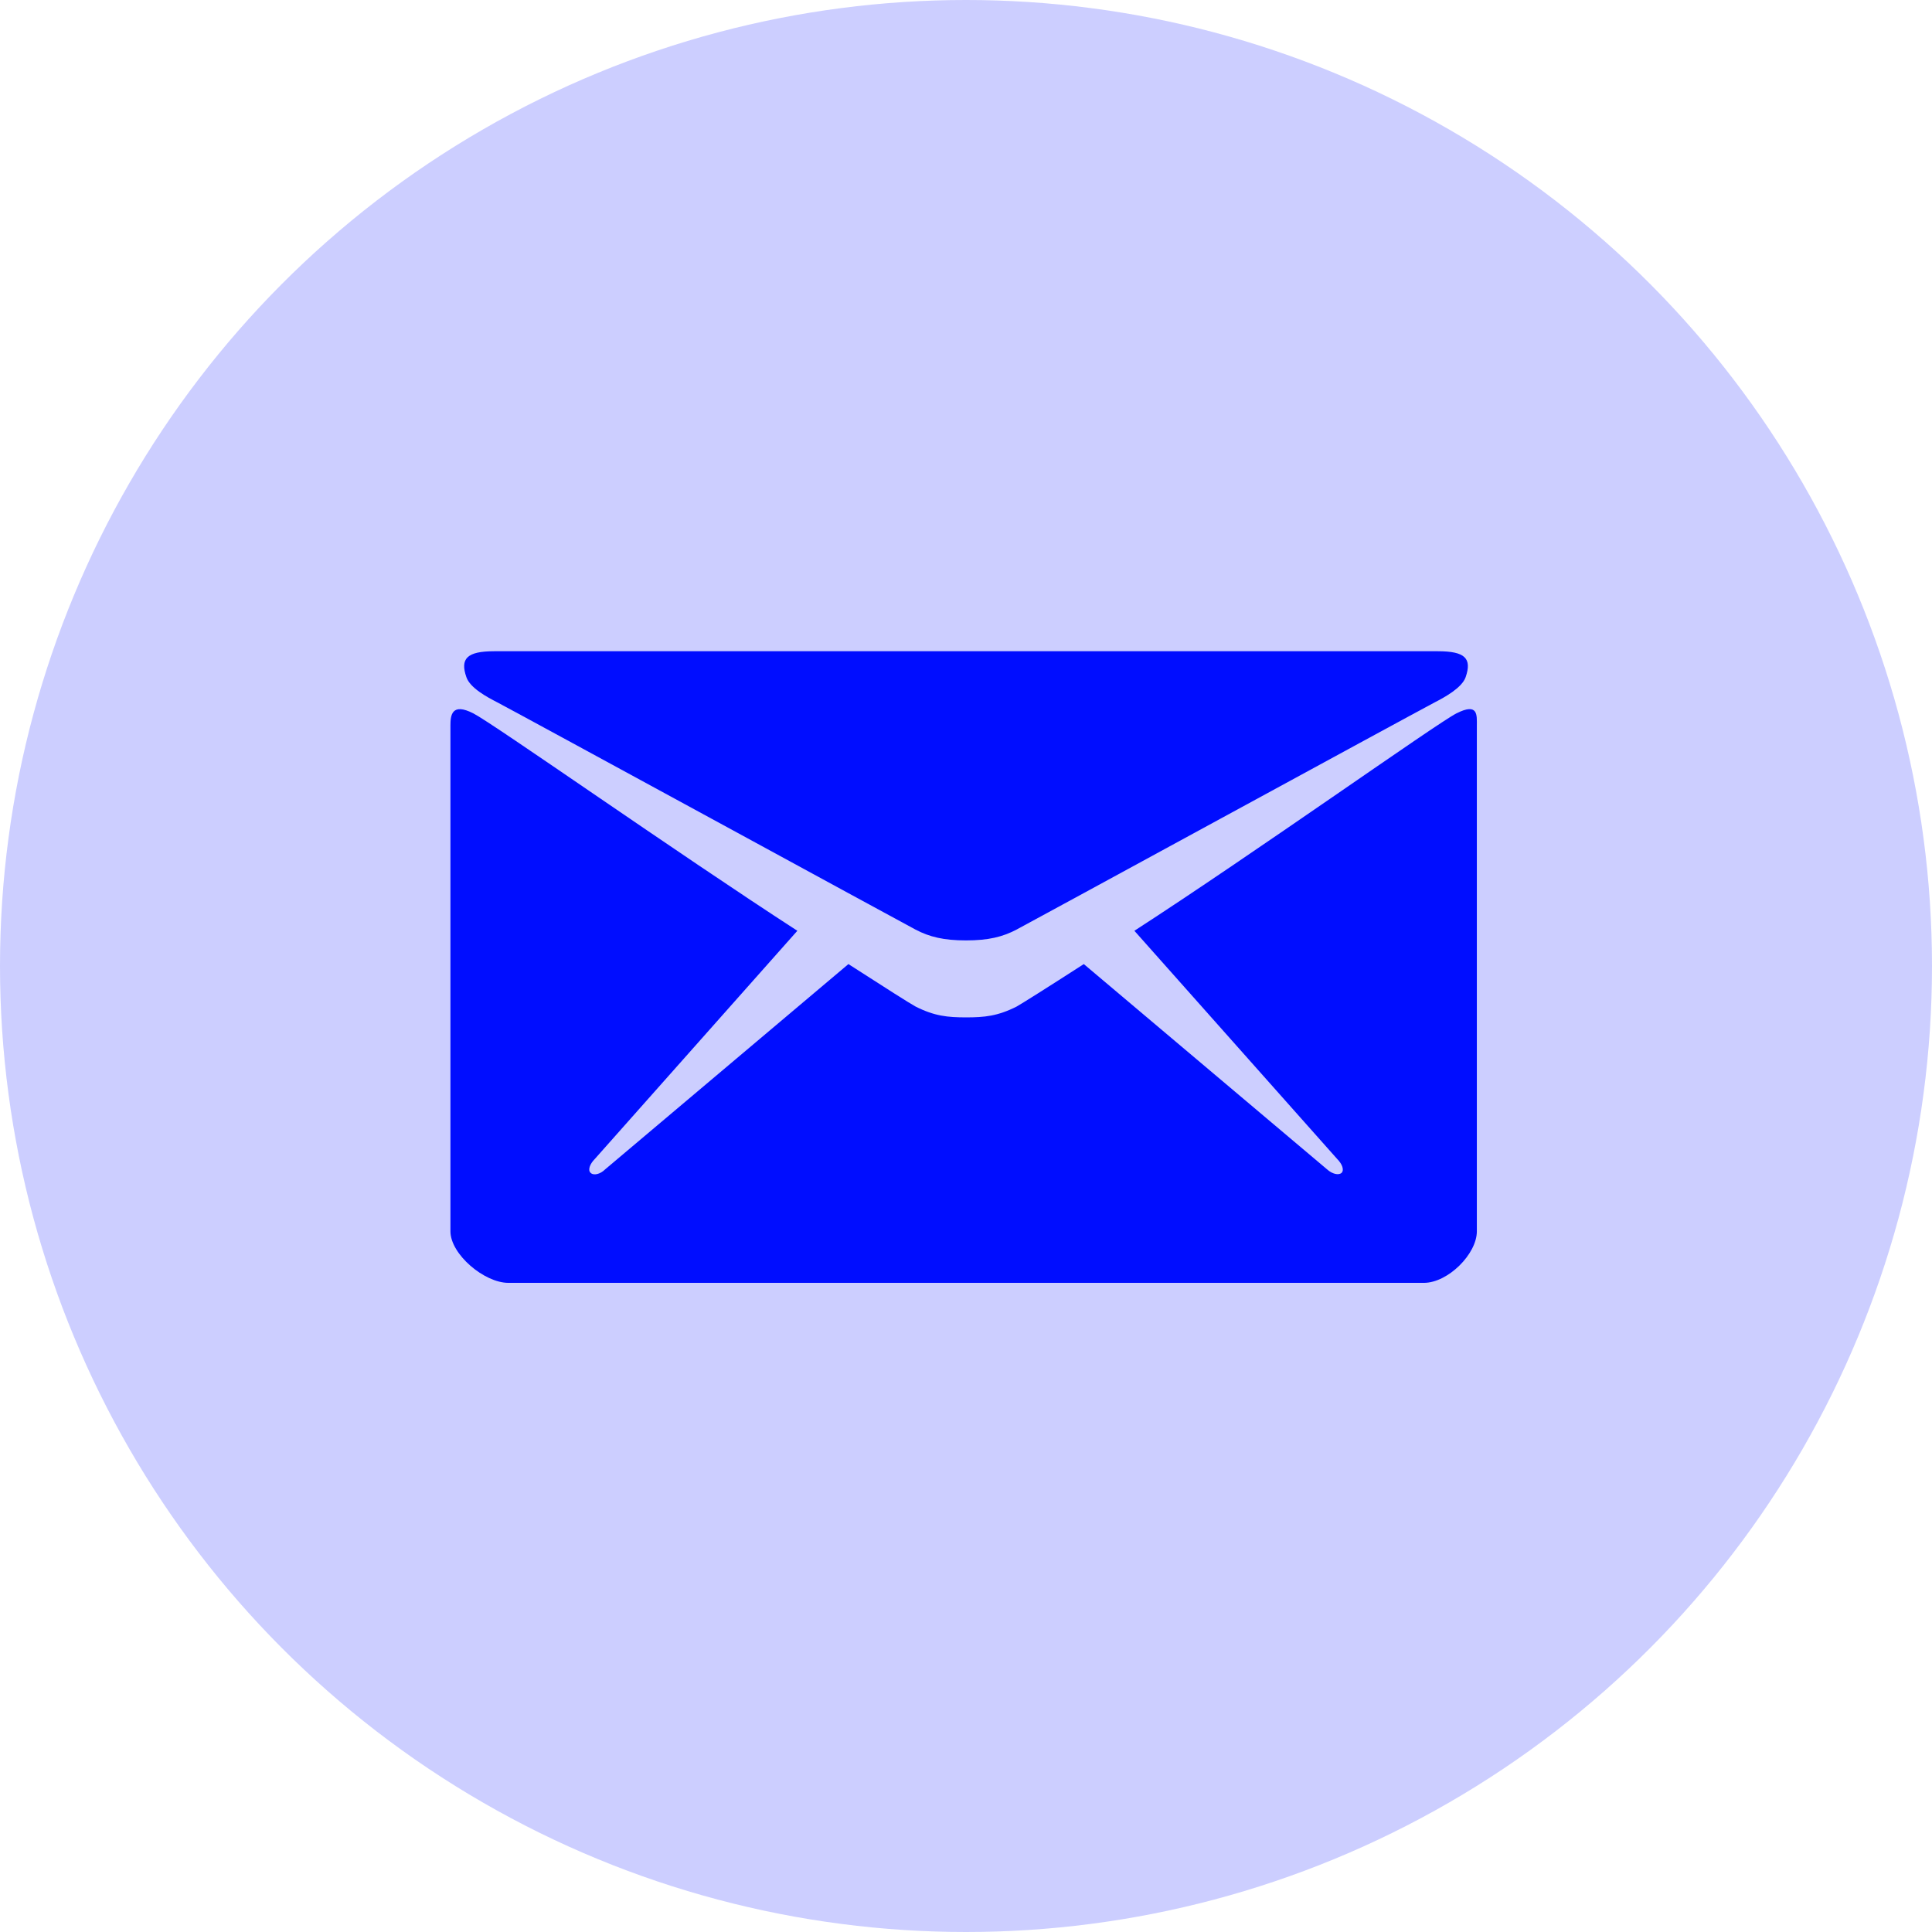
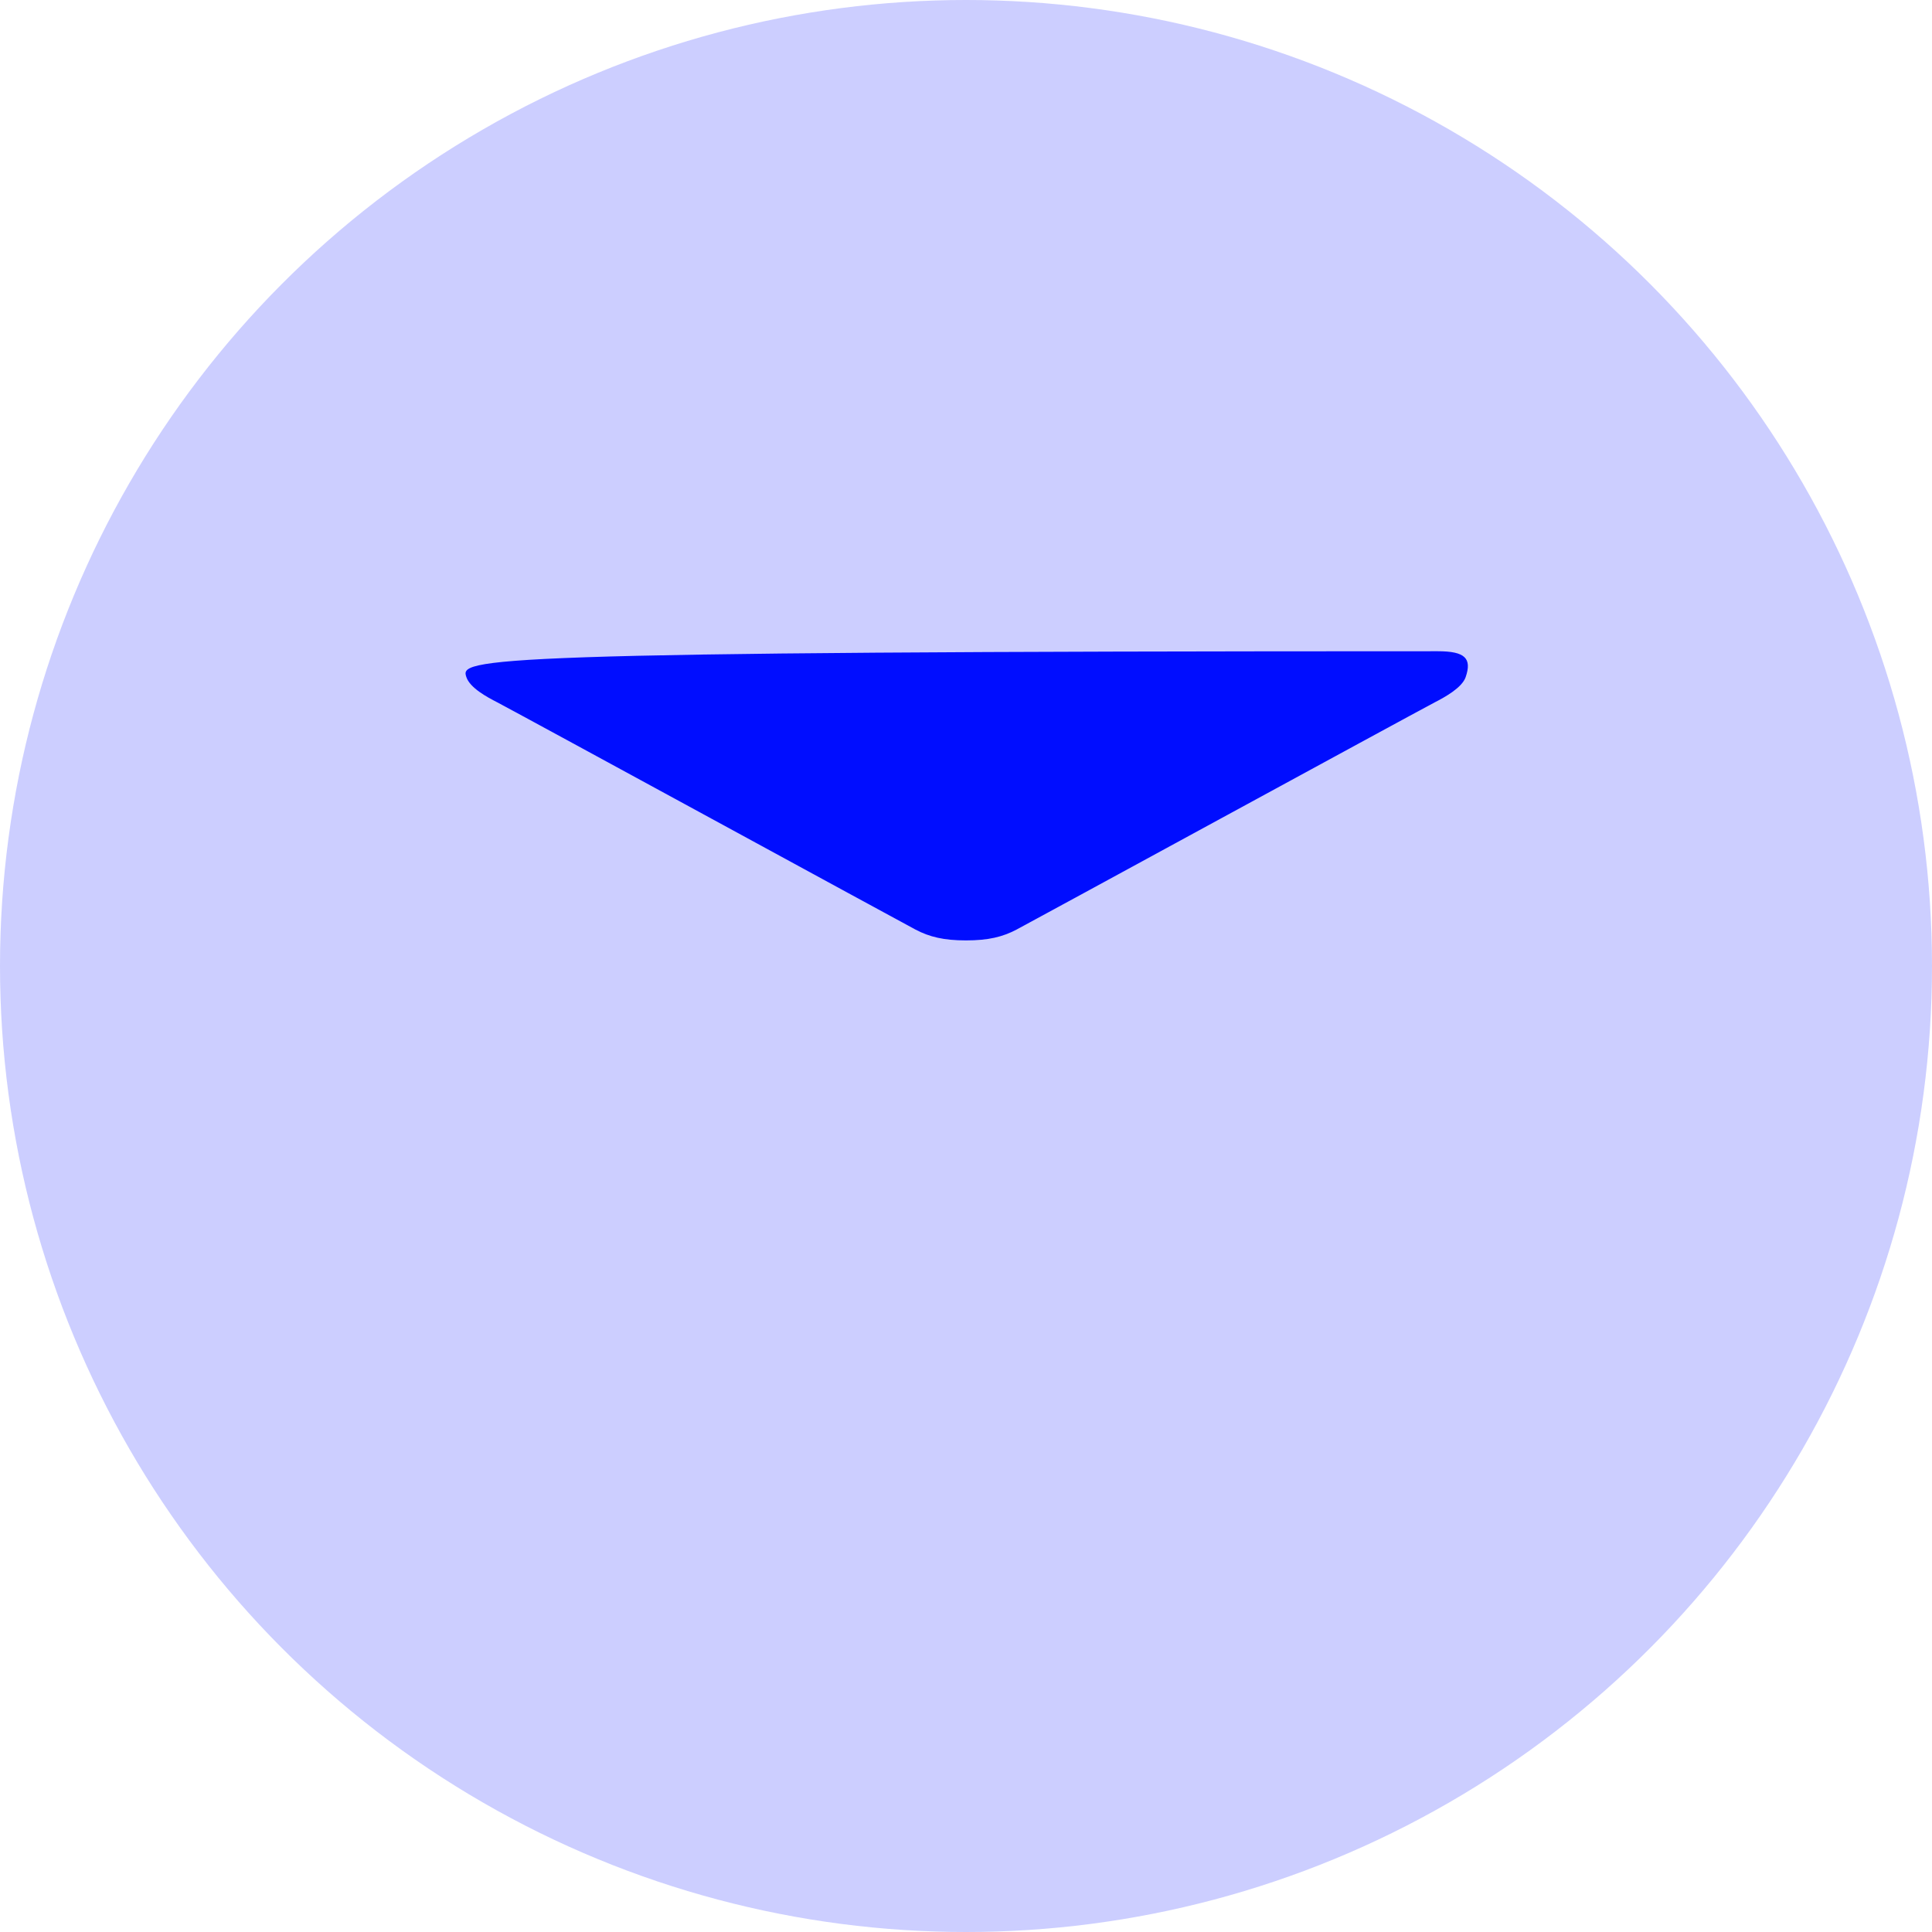
<svg xmlns="http://www.w3.org/2000/svg" width="356" height="356" viewBox="0 0 356 356" fill="none">
  <circle cx="178" cy="178" r="178" fill="#000DFF" fill-opacity="0.2" />
-   <path d="M91.621 129.411C96.623 132.048 166.092 169.92 168.684 171.284C171.275 172.648 173.912 173.284 178.004 173.284C182.096 173.284 184.733 172.648 187.324 171.284C189.916 169.92 259.385 132.048 264.386 129.411C266.25 128.456 269.387 126.729 270.069 124.774C271.252 121.318 269.979 120 264.932 120H91.076C86.029 120 84.756 121.364 85.938 124.774C86.62 126.774 89.757 128.456 91.621 129.411Z" fill="#000DFF" />
-   <path d="M268.359 131.455C264.631 133.365 231.169 157.188 209.027 171.51L246.399 213.564C247.309 214.474 247.718 215.565 247.218 216.11C246.672 216.61 245.49 216.338 244.535 215.474L199.707 177.647C192.933 182.012 188.159 185.013 187.341 185.467C183.84 187.24 181.385 187.468 178.021 187.468C174.656 187.468 172.201 187.24 168.701 185.467C167.837 185.013 163.108 182.012 156.334 177.647L111.506 215.474C110.597 216.383 109.369 216.656 108.824 216.11C108.278 215.61 108.687 214.474 109.597 213.564L146.923 171.51C124.782 157.188 90.956 133.365 87.228 131.455C83.227 129.41 83 131.819 83 133.683V226.885C83 231.114 89.229 236.387 93.684 236.387H262.357C266.813 236.387 272.132 231.068 272.132 226.885V133.683C272.132 131.774 272.405 129.41 268.359 131.455Z" fill="#000DFF" />
+   <path d="M91.621 129.411C96.623 132.048 166.092 169.92 168.684 171.284C171.275 172.648 173.912 173.284 178.004 173.284C182.096 173.284 184.733 172.648 187.324 171.284C189.916 169.92 259.385 132.048 264.386 129.411C266.25 128.456 269.387 126.729 270.069 124.774C271.252 121.318 269.979 120 264.932 120C86.029 120 84.756 121.364 85.938 124.774C86.62 126.774 89.757 128.456 91.621 129.411Z" fill="#000DFF" />
</svg>